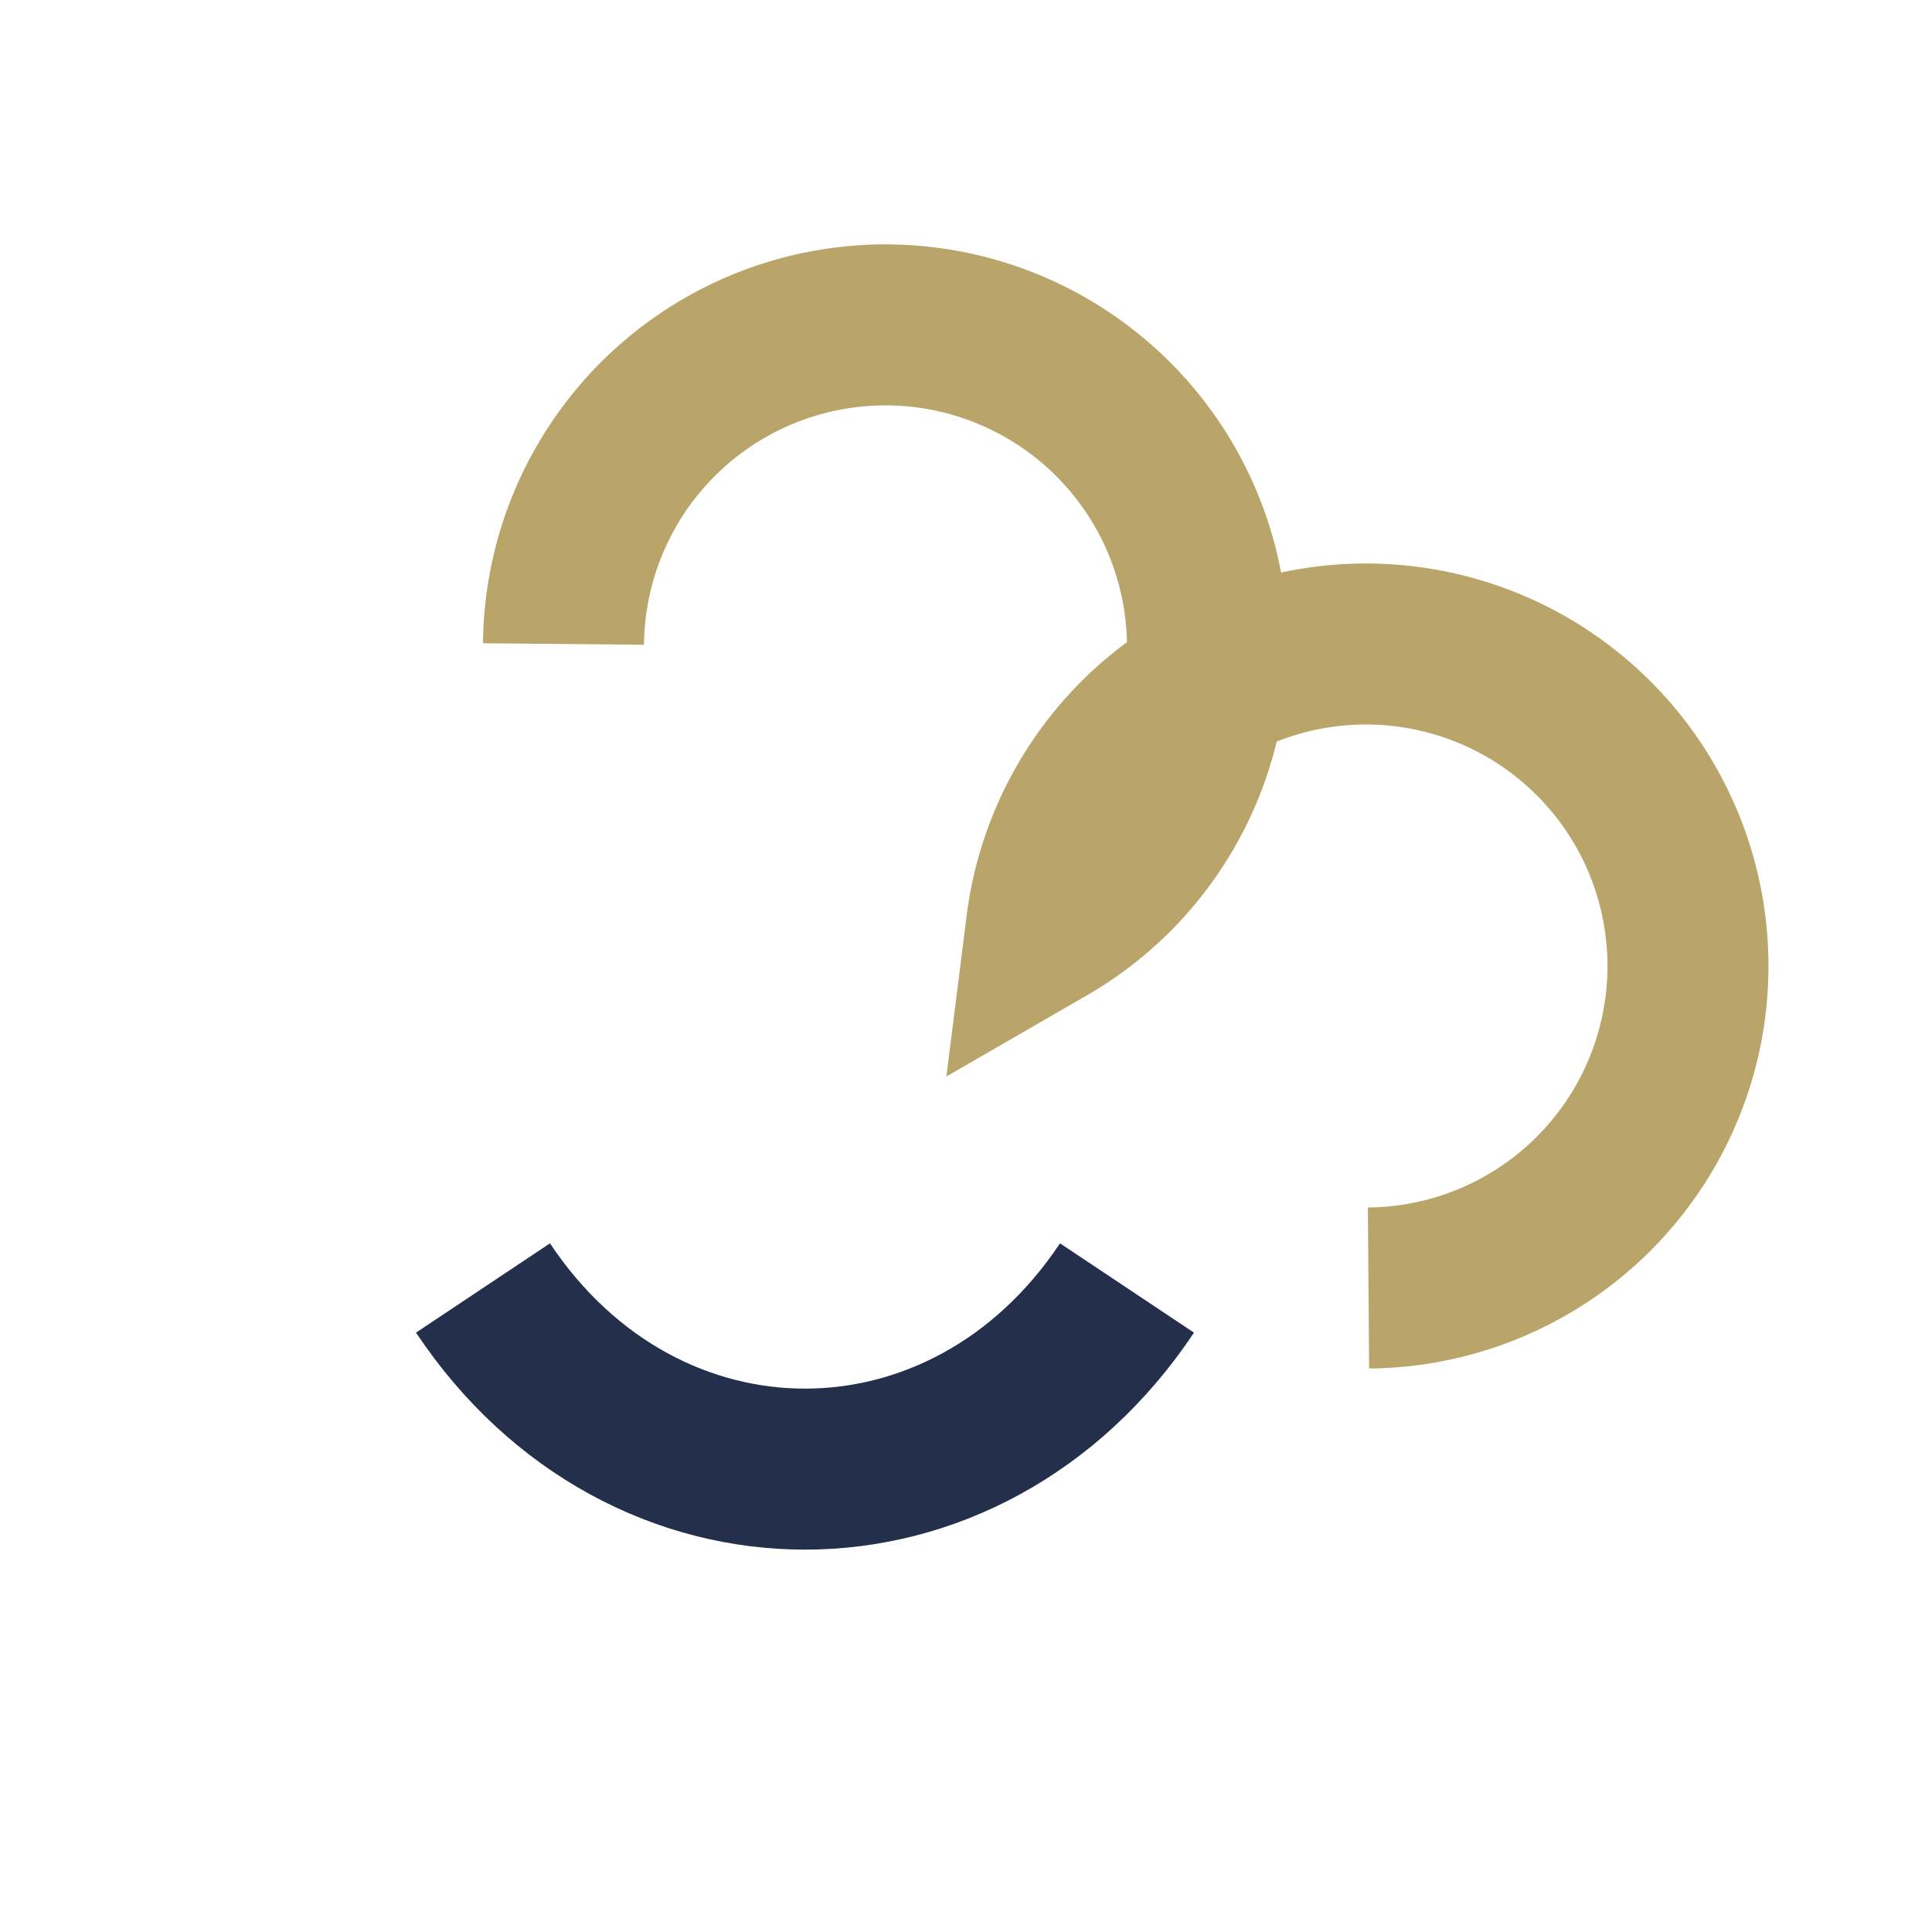
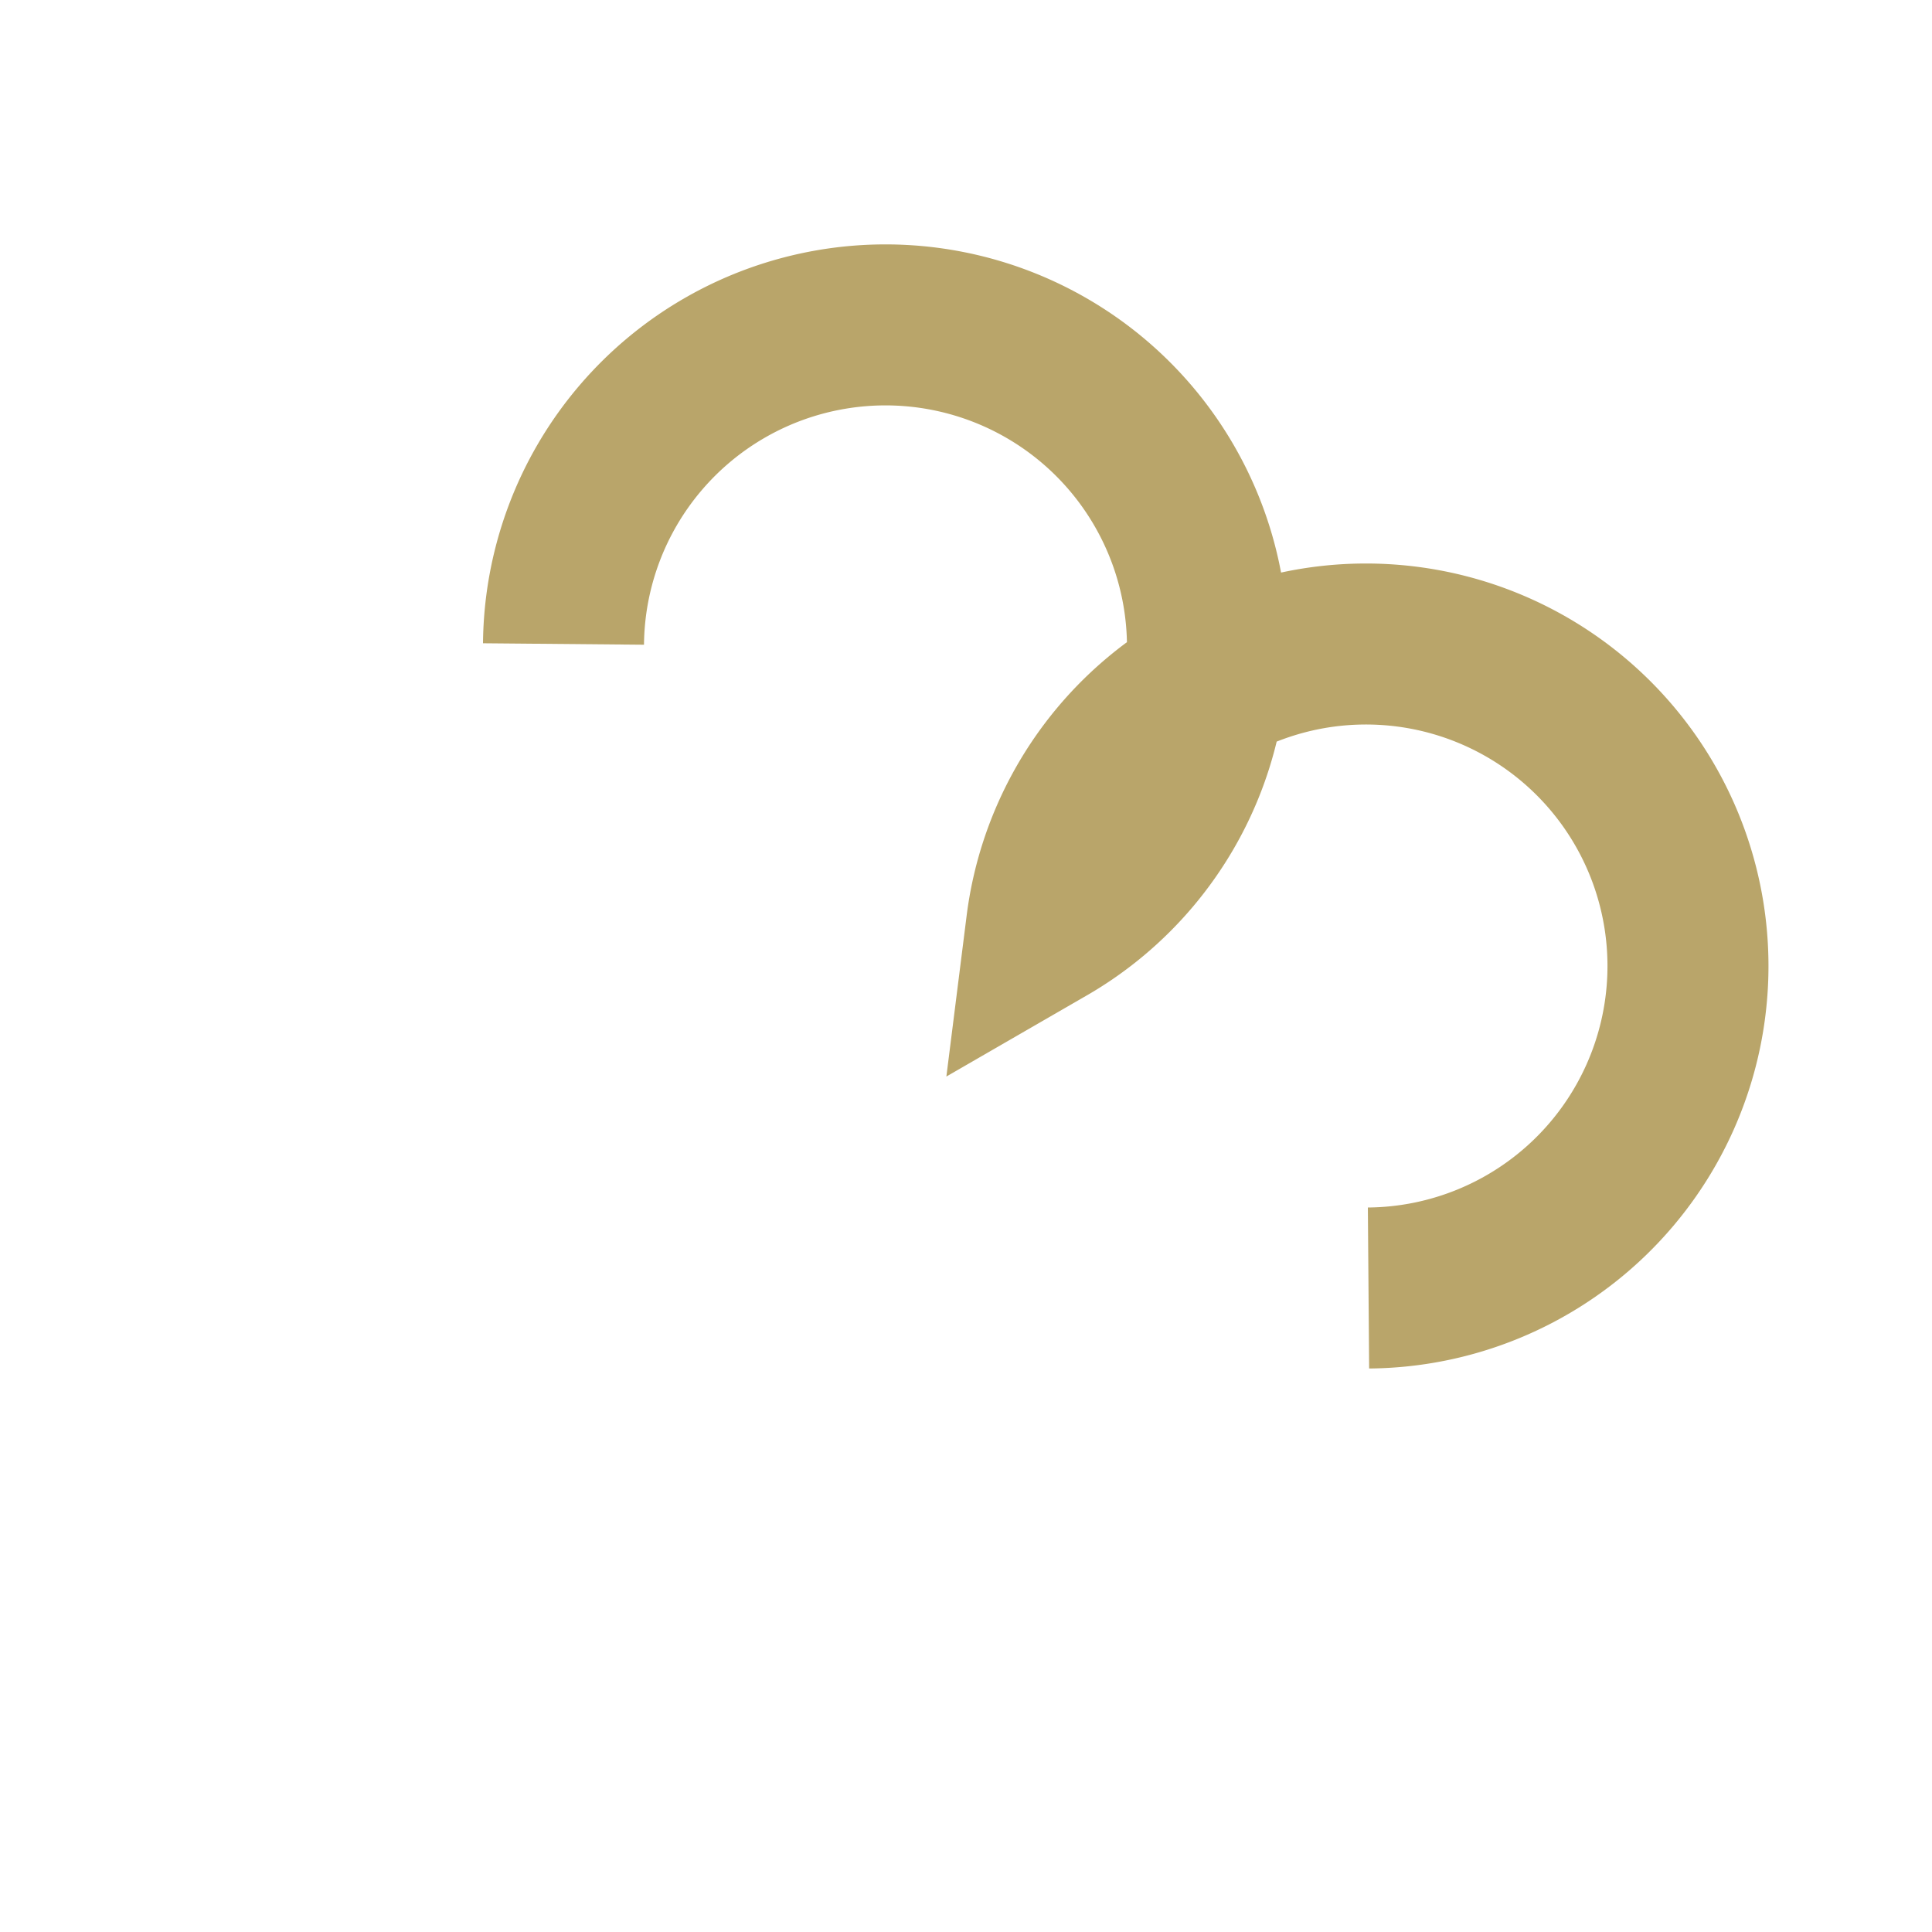
<svg xmlns="http://www.w3.org/2000/svg" width="24" height="24" viewBox="0 0 24 24">
  <path d="M7 8a4 4 0 1 1 6 3.5A4 4 0 1 1 17 16" fill="none" stroke="#B9A56A" stroke-width="2" />
-   <path d="M6 16c2 3 6 3 8 0" fill="none" stroke="#232F4B" stroke-width="2" />
</svg>